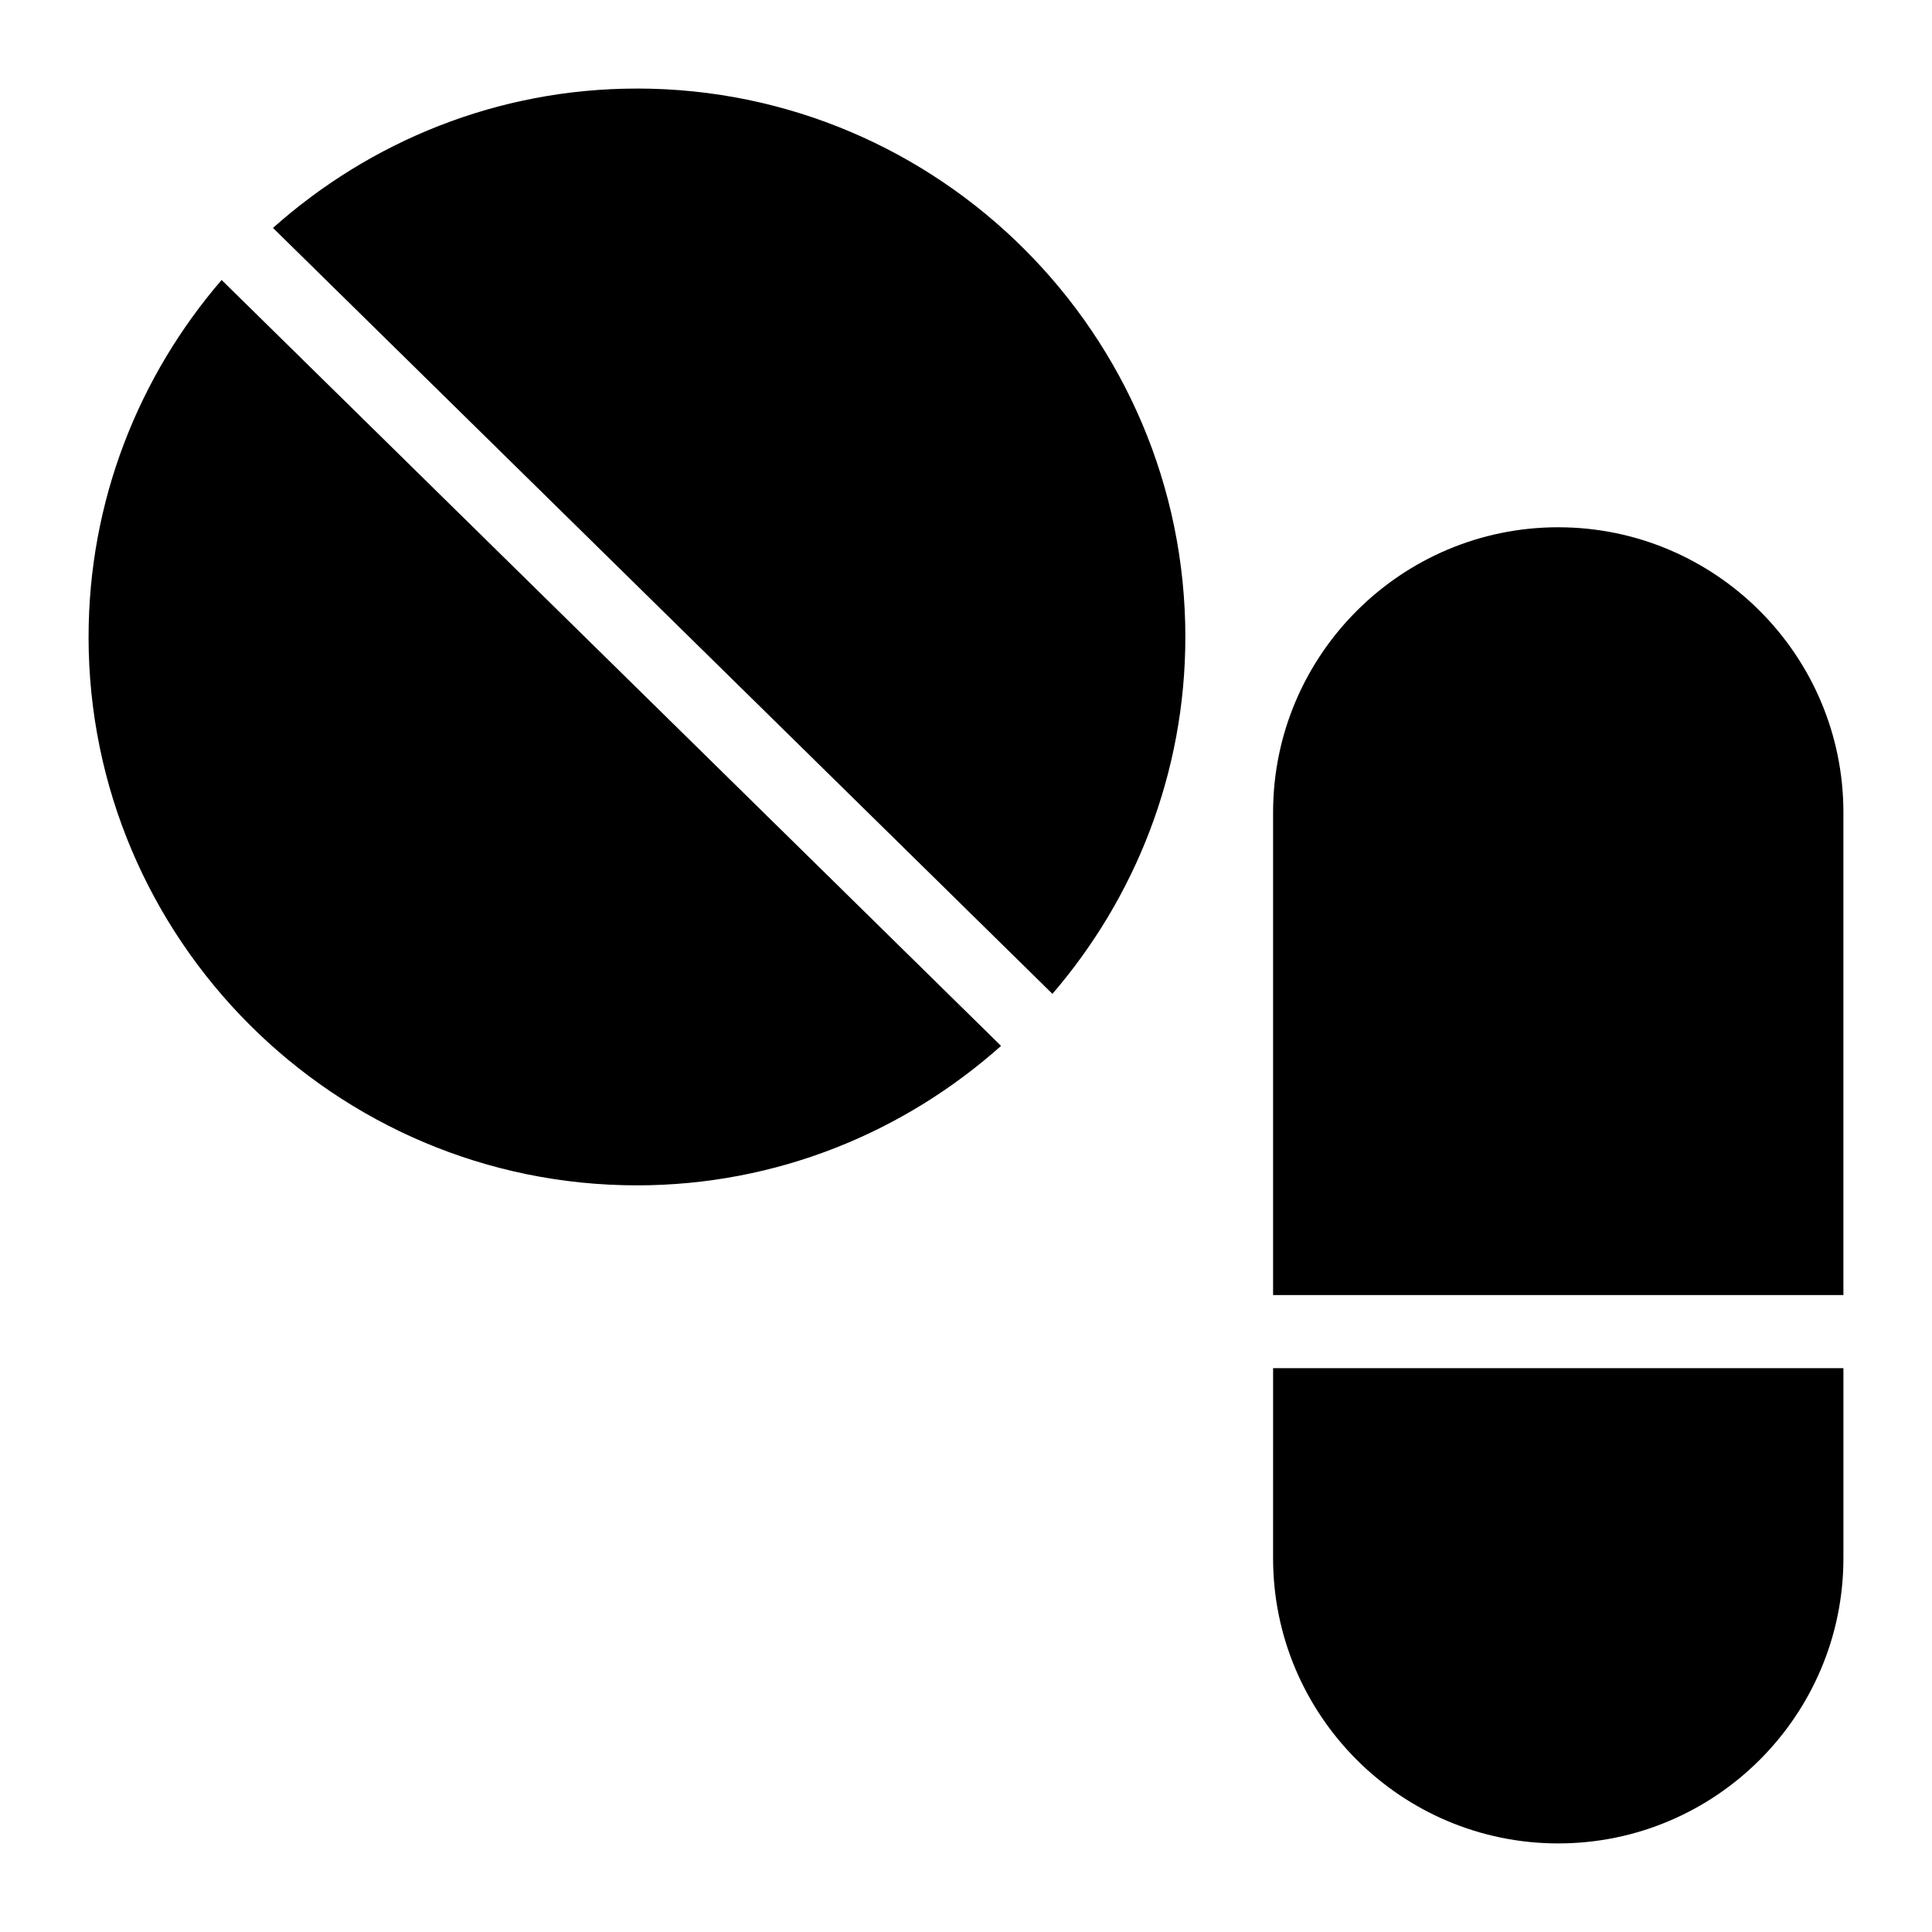
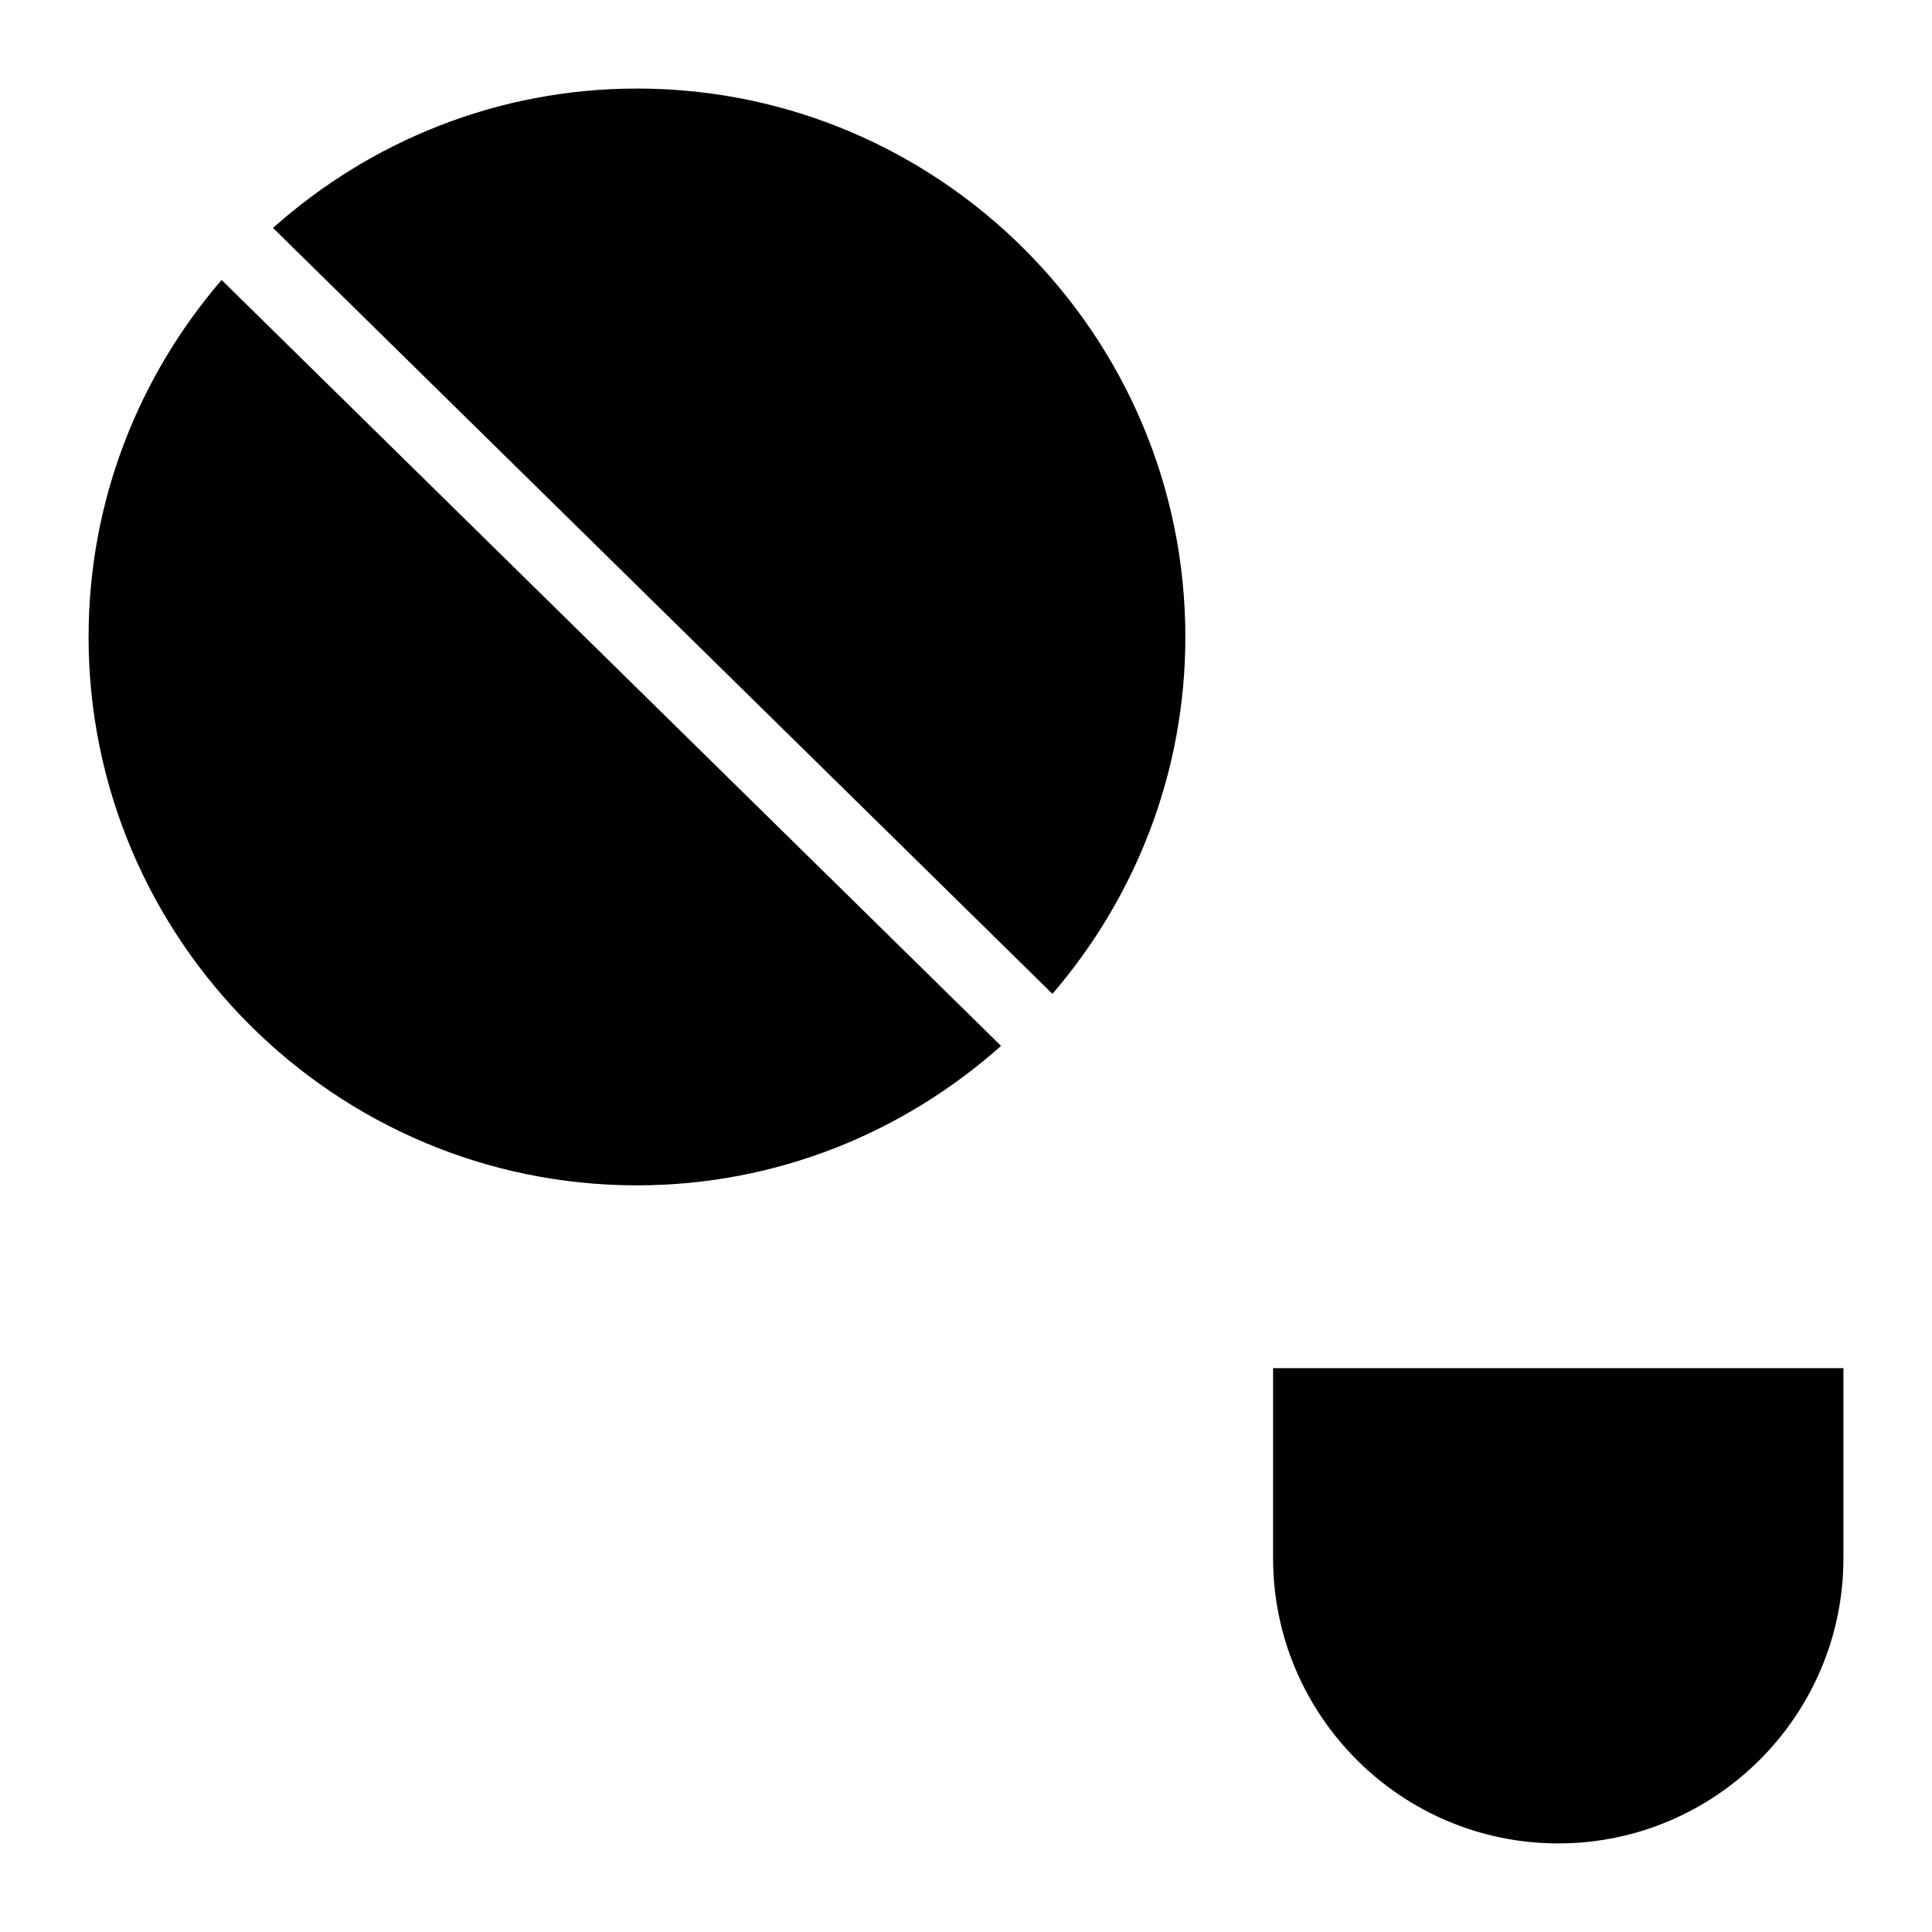
<svg xmlns="http://www.w3.org/2000/svg" fill="#000000" width="800px" height="800px" version="1.1" viewBox="144 144 512 512">
  <g>
    <path d="m312.8 167.47c-37.027 0-70.762 14.043-96.457 36.93l206.56 202.98c21.895-25.453 35.227-58.465 35.227-94.586 0-80.125-65.203-145.33-145.33-145.33z" />
    <path d="m167.47 312.8c0 80.125 65.203 145.33 145.33 145.33 37.043 0 70.789-14.055 96.488-36.957l-206.56-202.98c-21.91 25.453-35.254 58.477-35.254 94.613z" />
-     <path d="m556.95 283.73c-41.66 0-75.57 33.91-75.57 75.57v127.9l151.14 0.004v-127.9c0-41.66-33.91-75.57-75.574-75.57z" />
    <path d="m481.38 556.95c0 41.664 33.91 75.574 75.57 75.574 41.664 0 75.574-33.91 75.574-75.574v-50.371h-151.14z" />
  </g>
</svg>